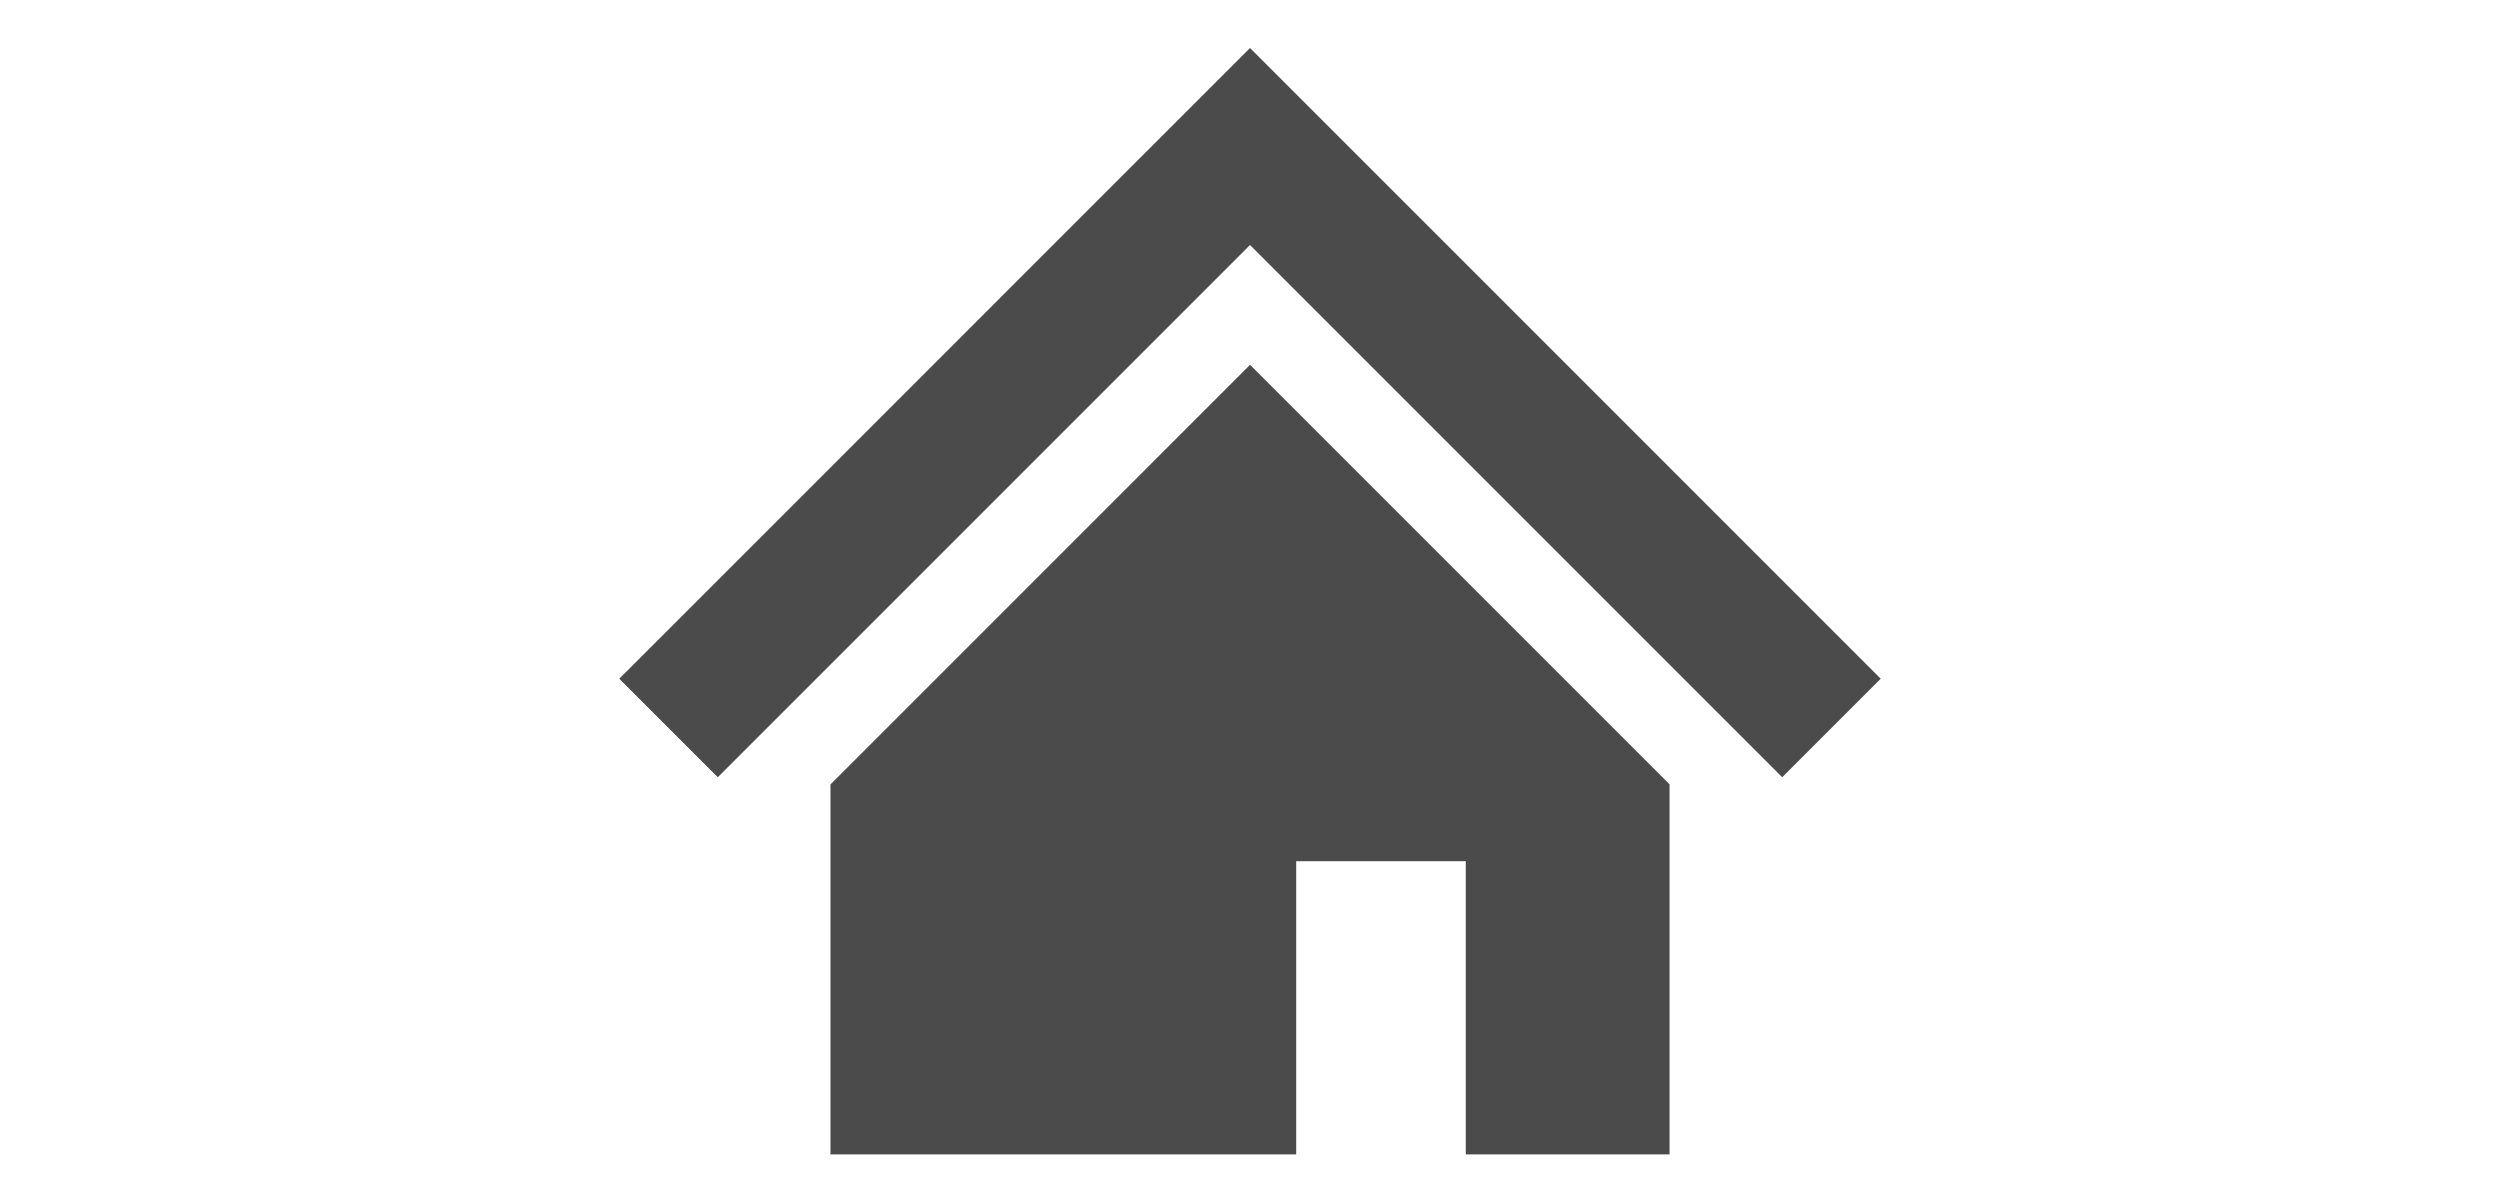
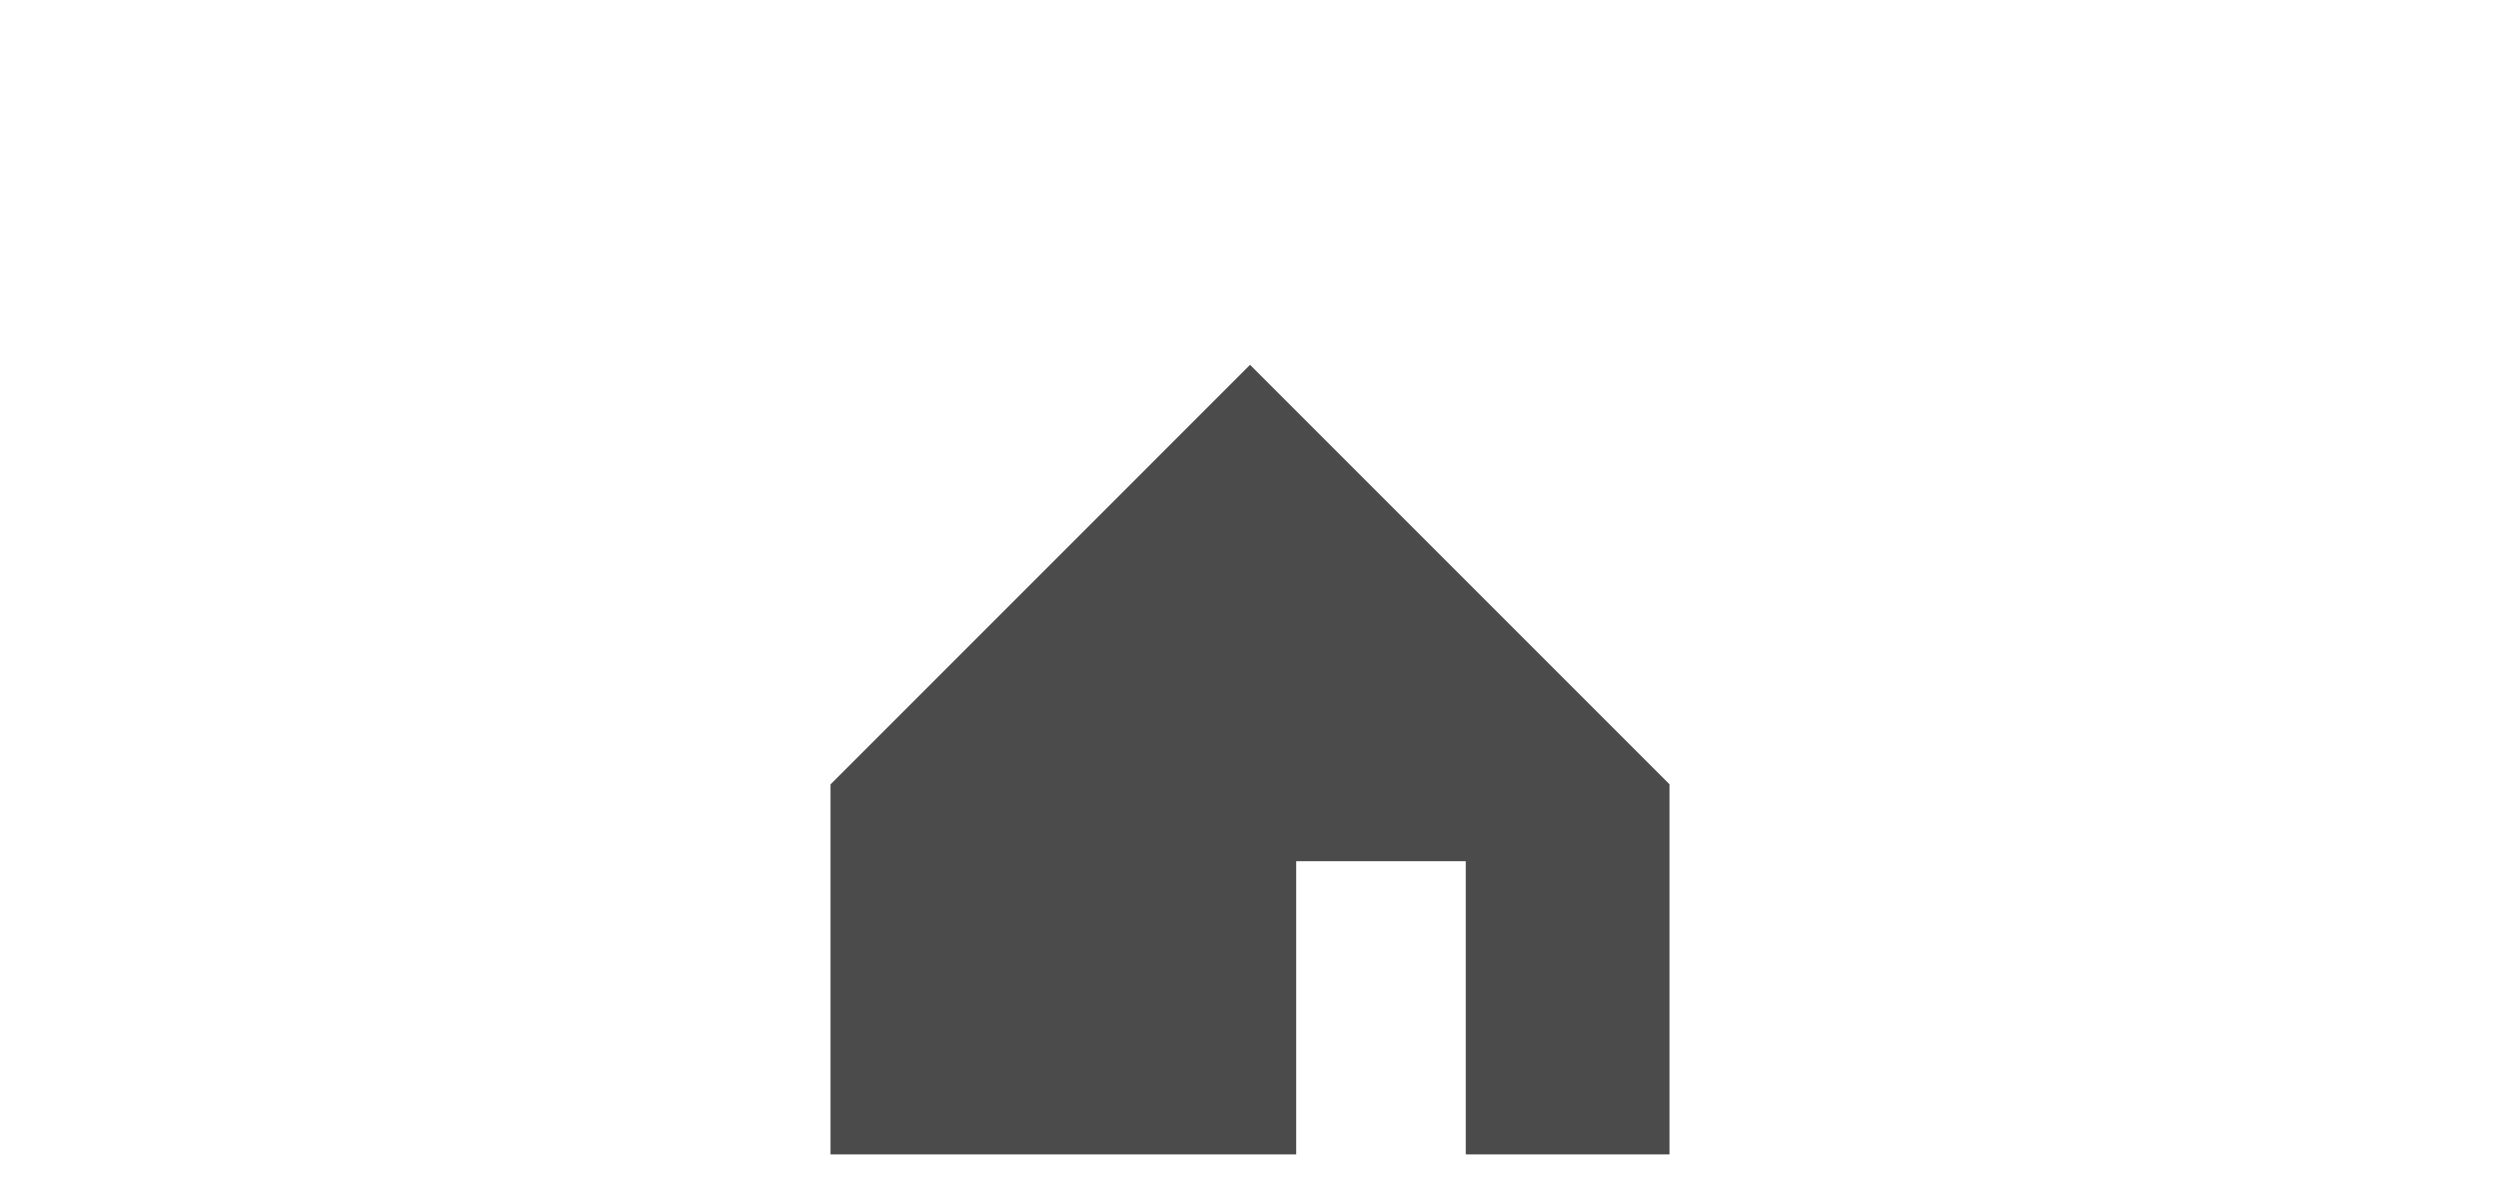
<svg xmlns="http://www.w3.org/2000/svg" version="1.1" id="_x32_" x="0px" y="0px" width="595.275px" height="286.299px" viewBox="0 154.488 595.275 286.299" enable-background="new 0 154.488 595.275 286.299" xml:space="preserve">
  <g>
-     <polygon fill="#4B4B4B" points="407.063,275.344 349.749,218.027 297.638,165.918 245.527,218.027 188.193,275.372    147.457,316.098 170.914,339.554 211.64,298.829 268.984,241.484 297.638,212.83 326.29,241.484 383.599,298.801 424.36,339.554    447.817,316.098  " />
    <polygon fill="#4B4B4B" points="197.743,341.269 197.743,429.356 308.637,429.356 308.637,359.556 349.015,359.556    349.015,429.356 397.531,429.356 397.531,341.239 297.647,241.355  " />
  </g>
</svg>